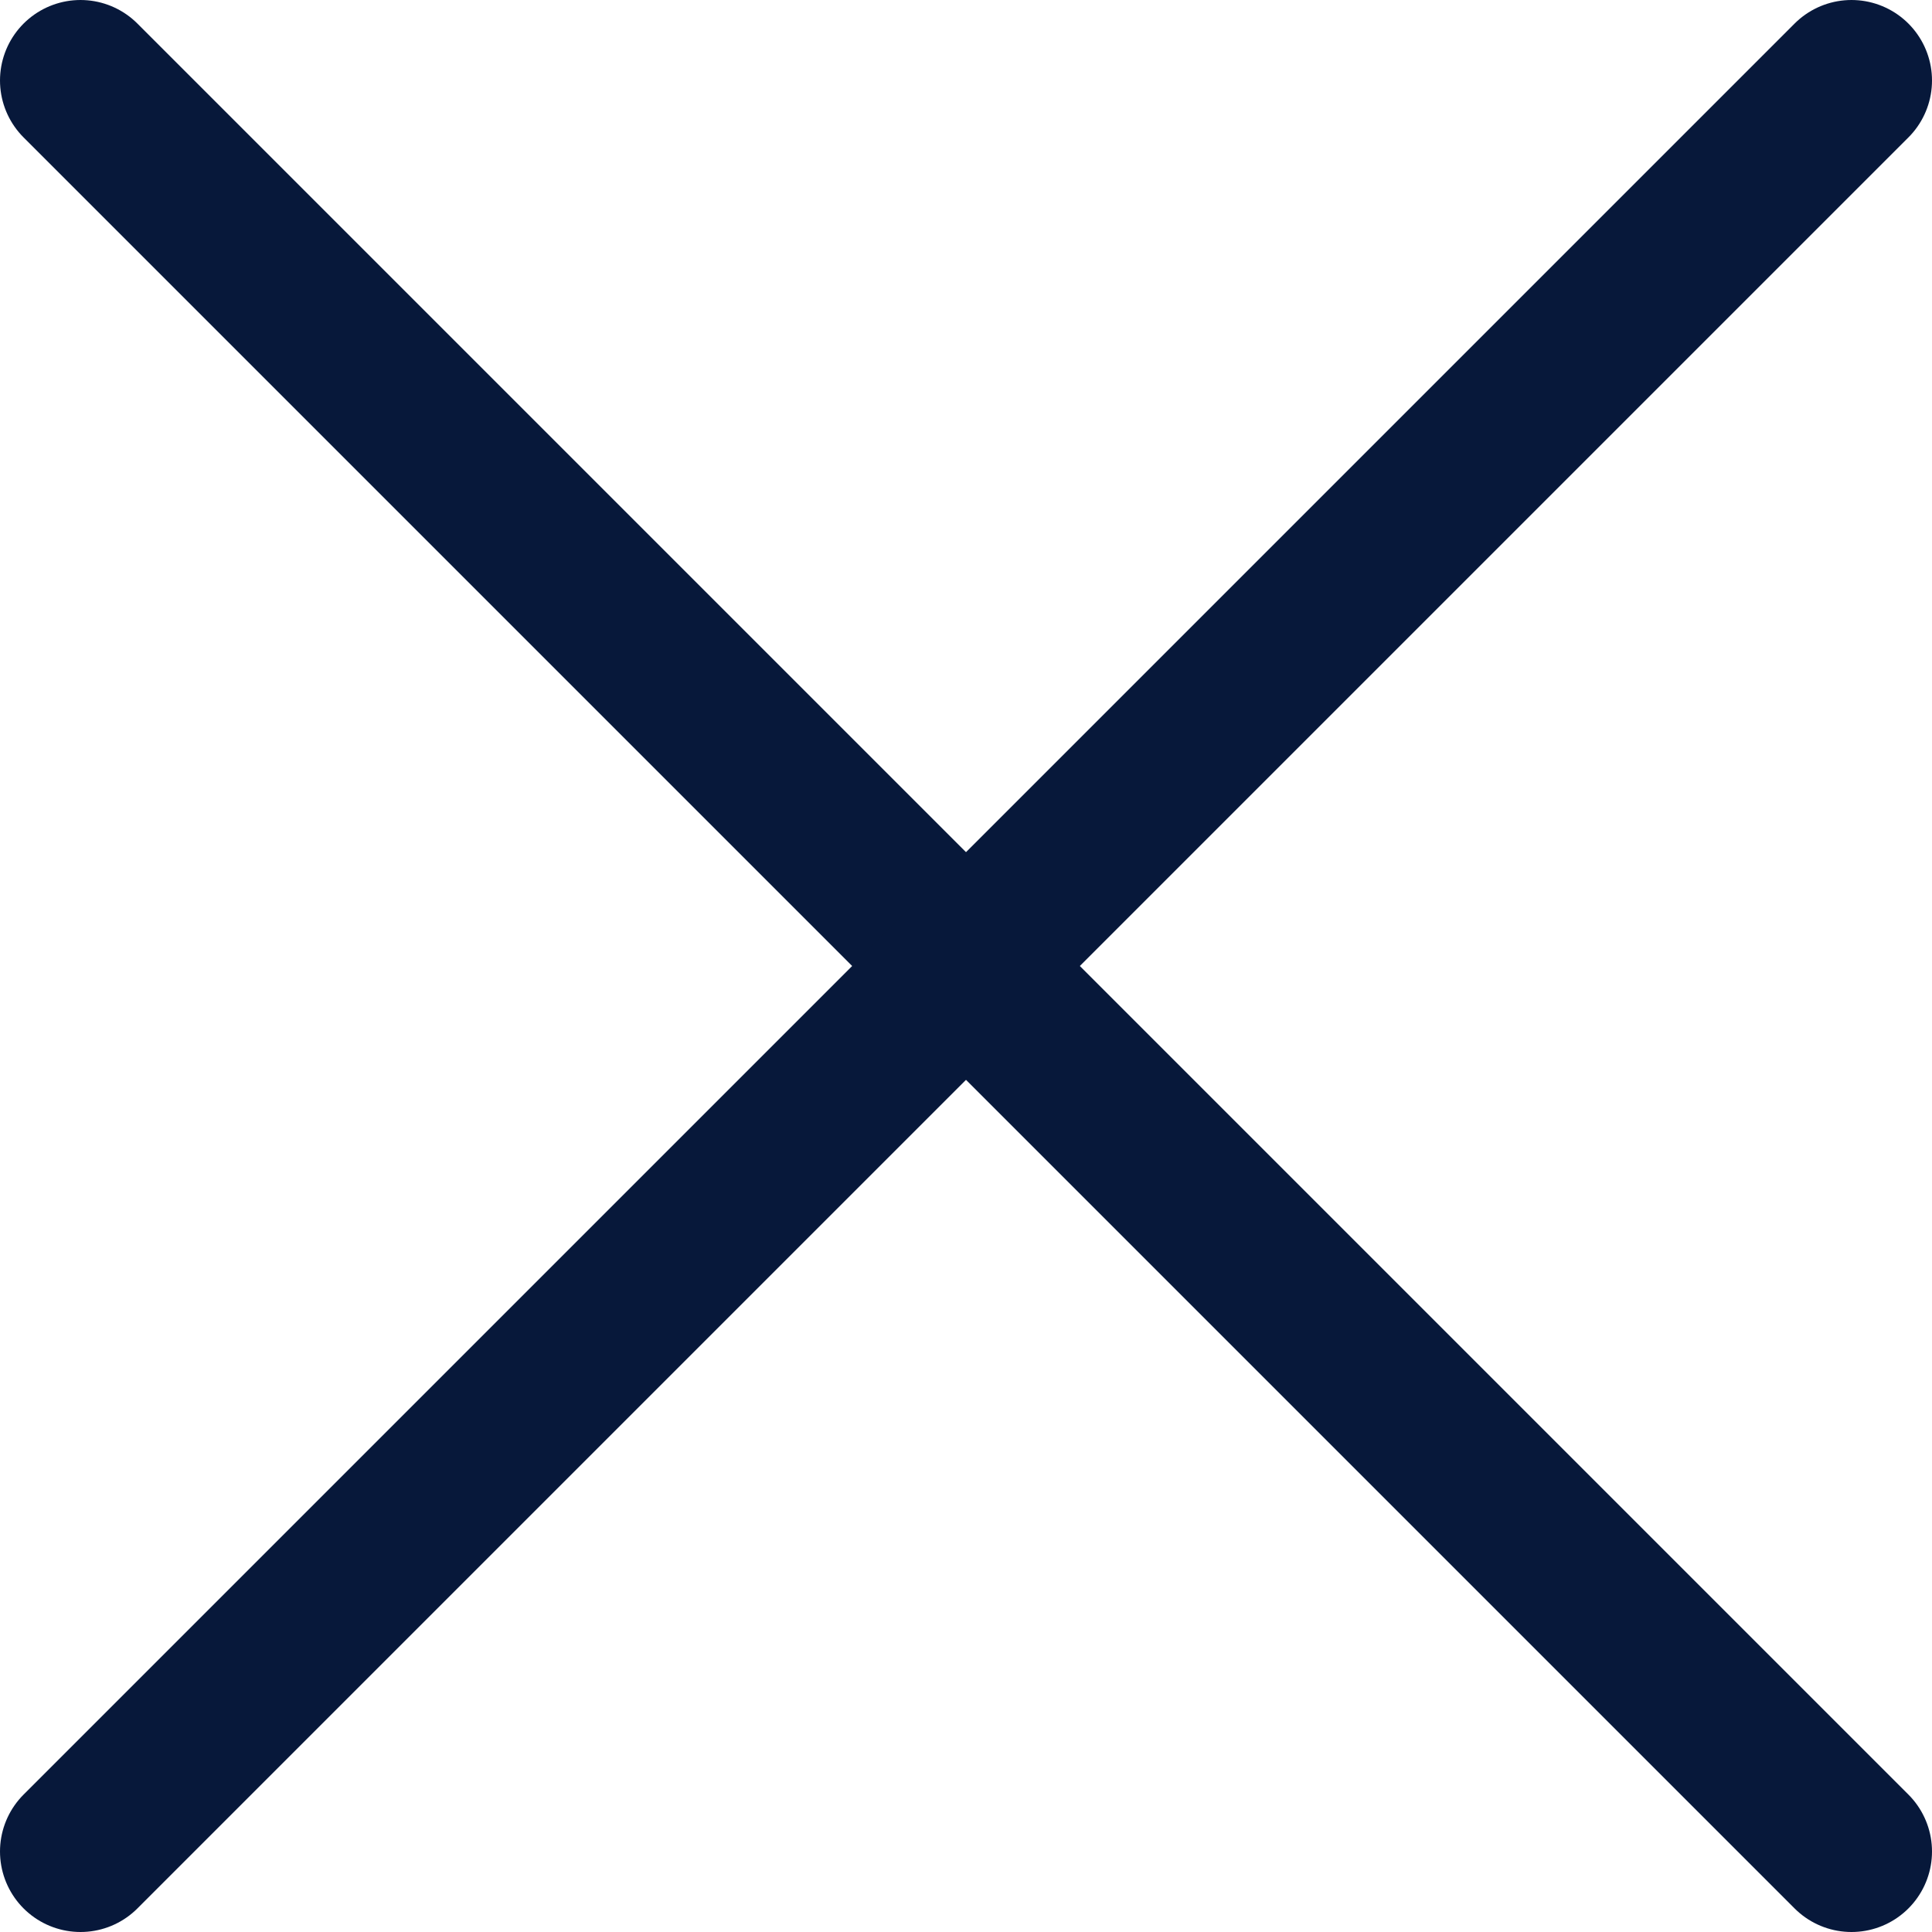
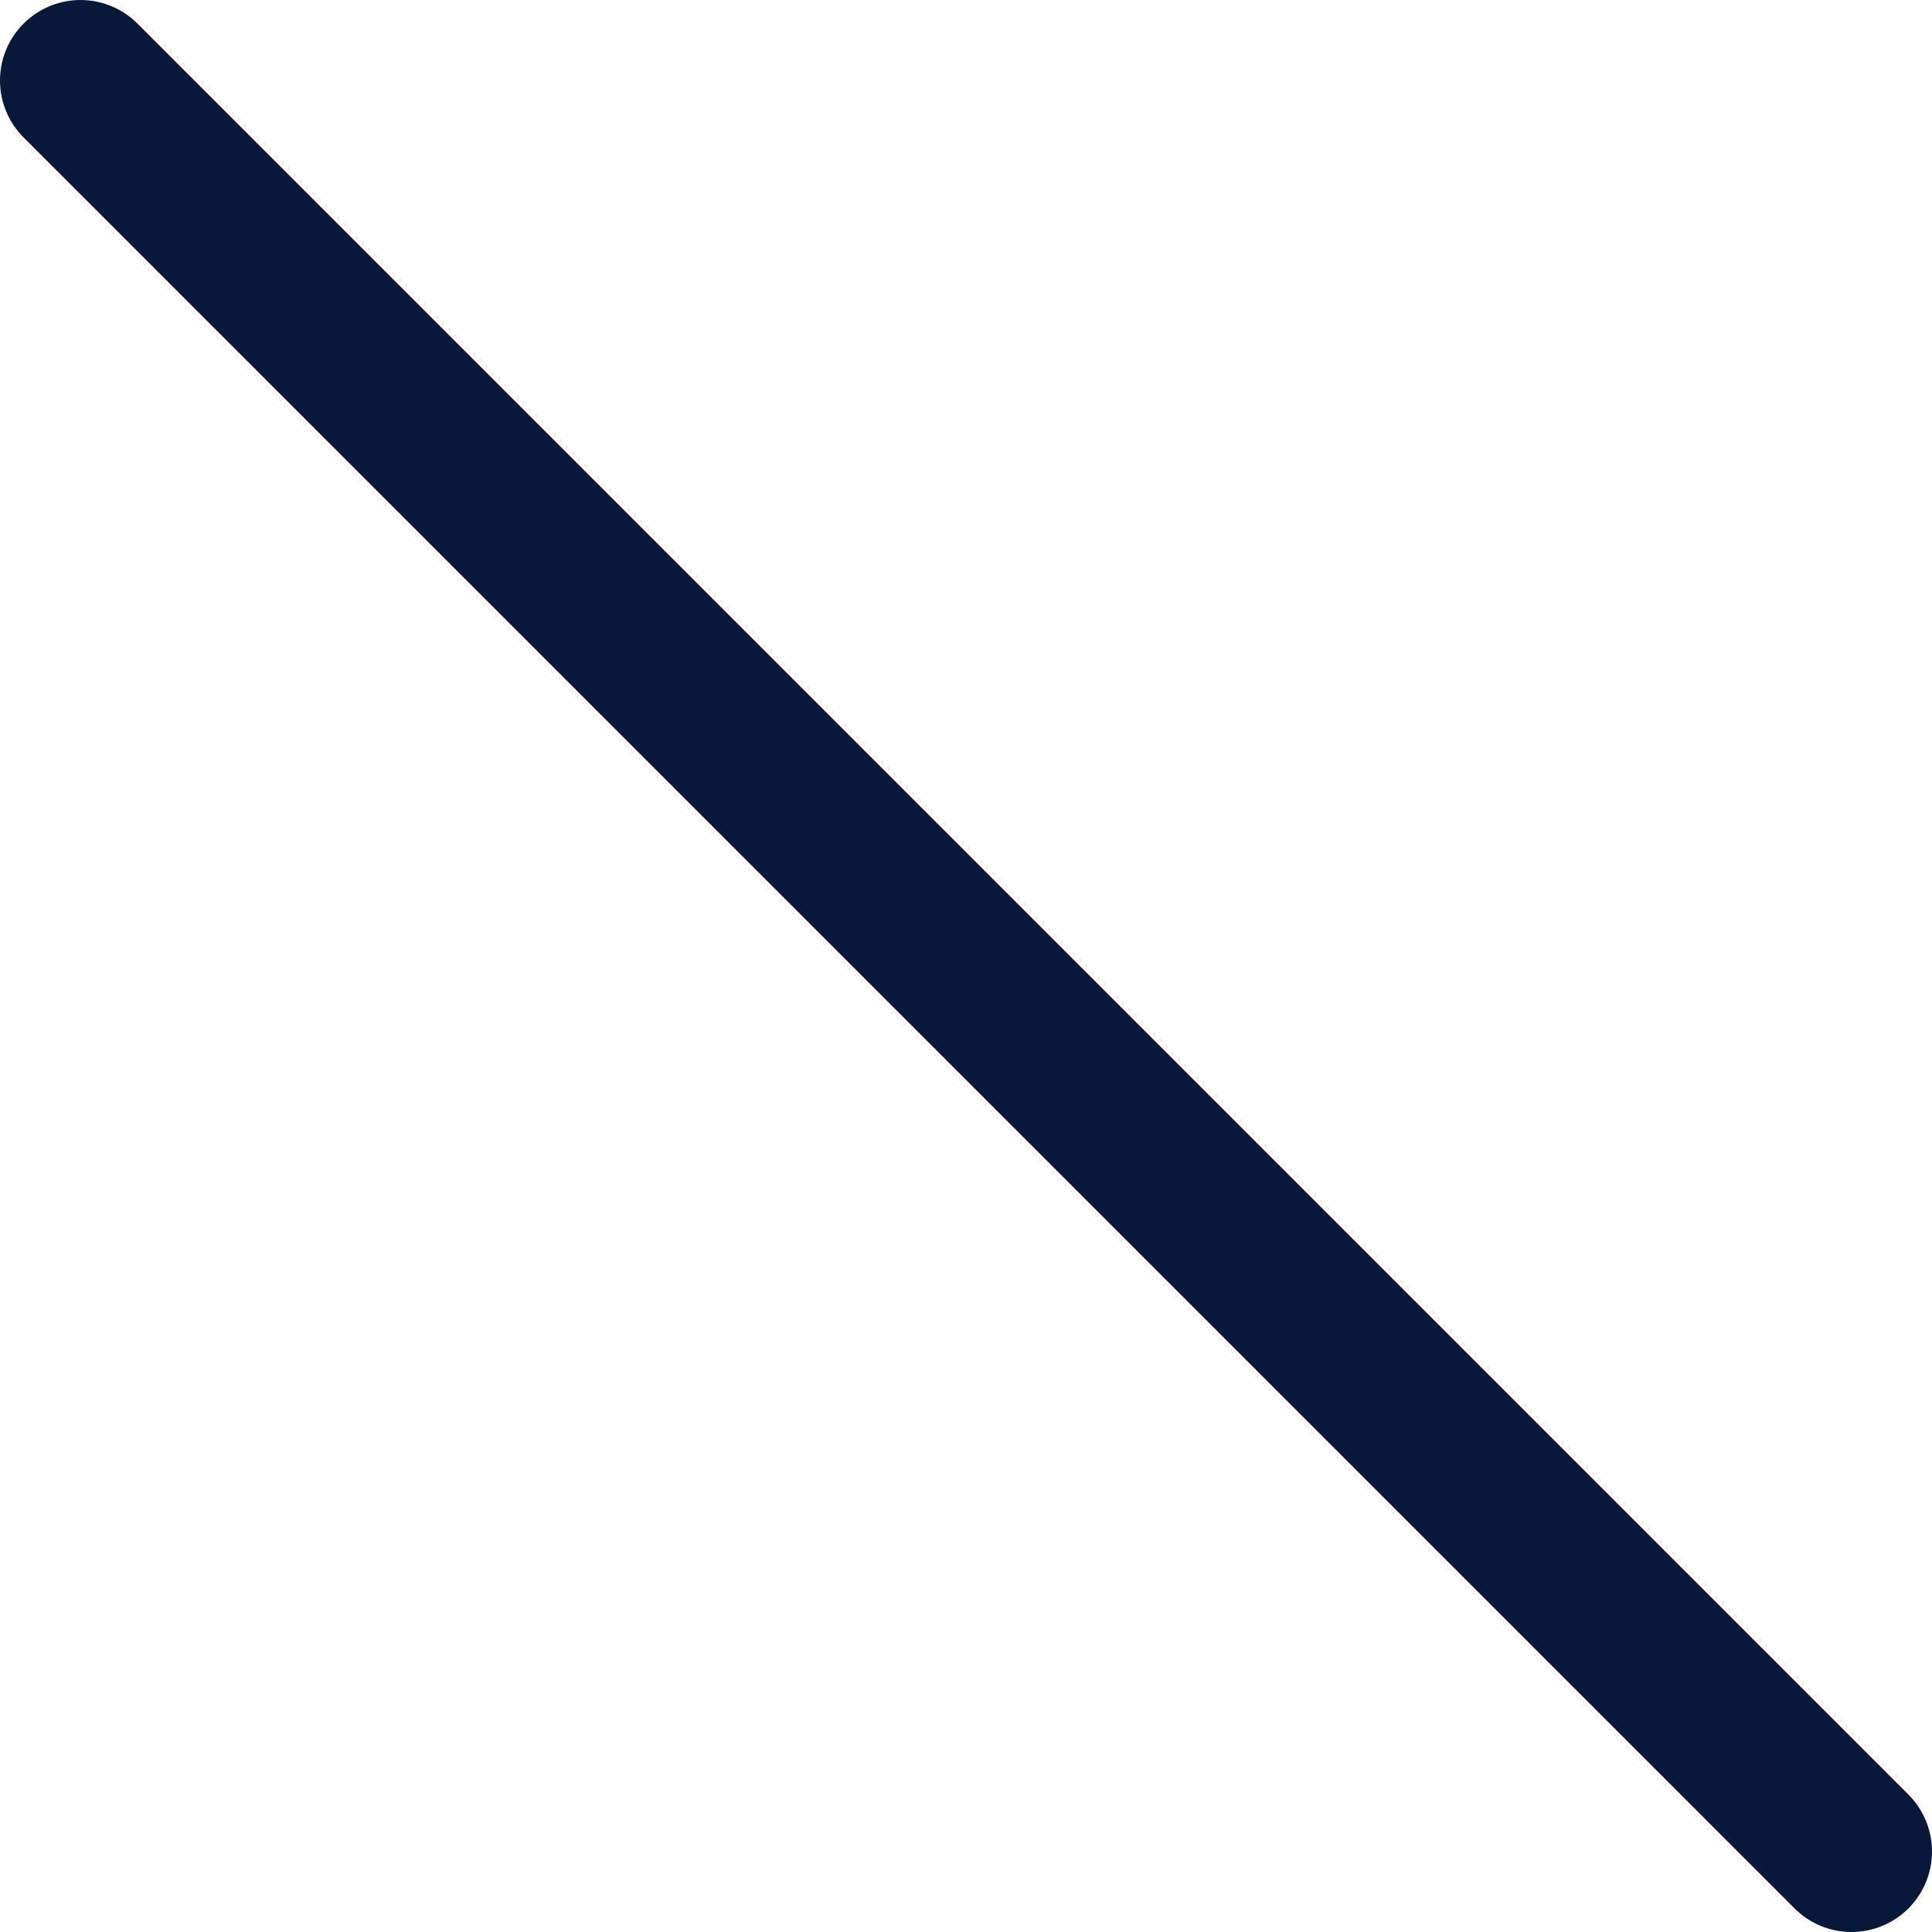
<svg xmlns="http://www.w3.org/2000/svg" width="24" height="24" viewBox="0 0 24 24" fill="none">
  <path d="M1 1L23 23" stroke="#07183A" stroke-width="2" stroke-linecap="round" stroke-linejoin="round" />
-   <path d="M23 1L1 23" stroke="#07183A" stroke-width="2" stroke-linecap="round" stroke-linejoin="round" />
</svg>